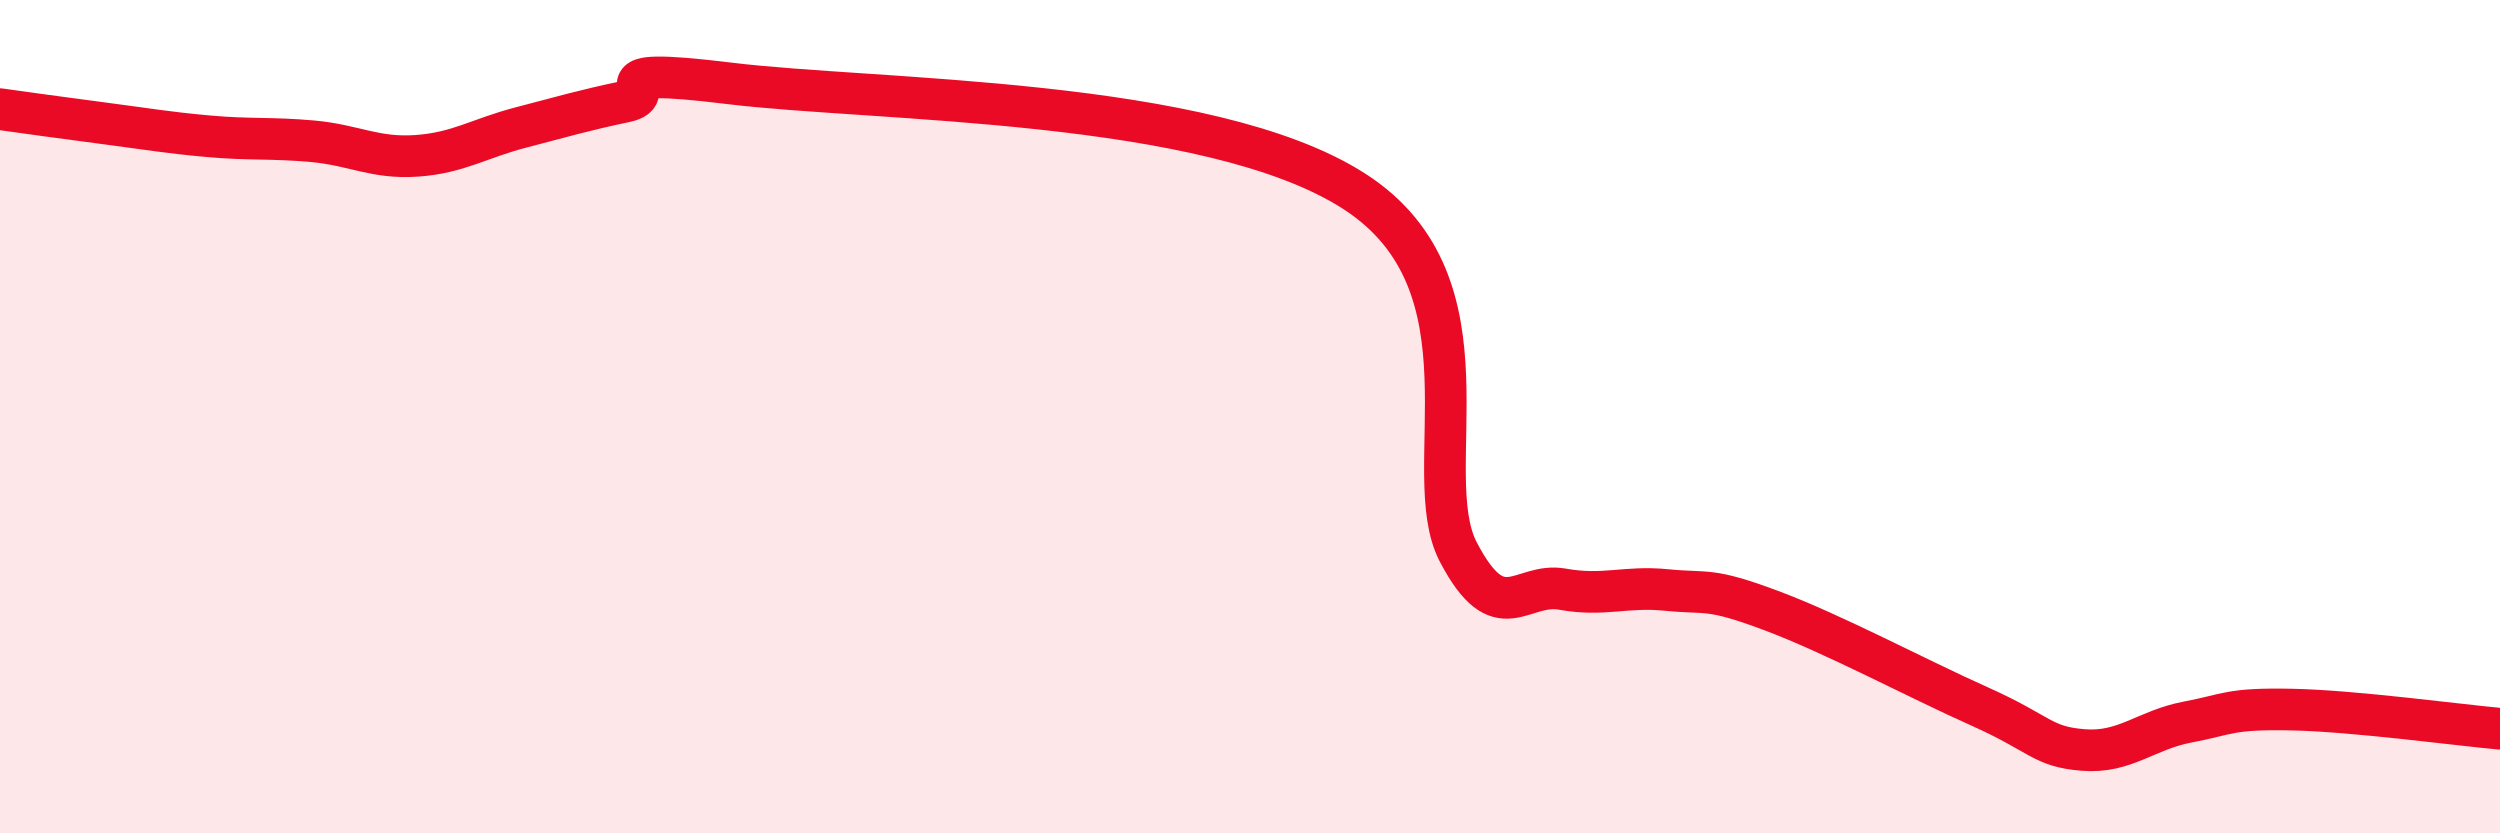
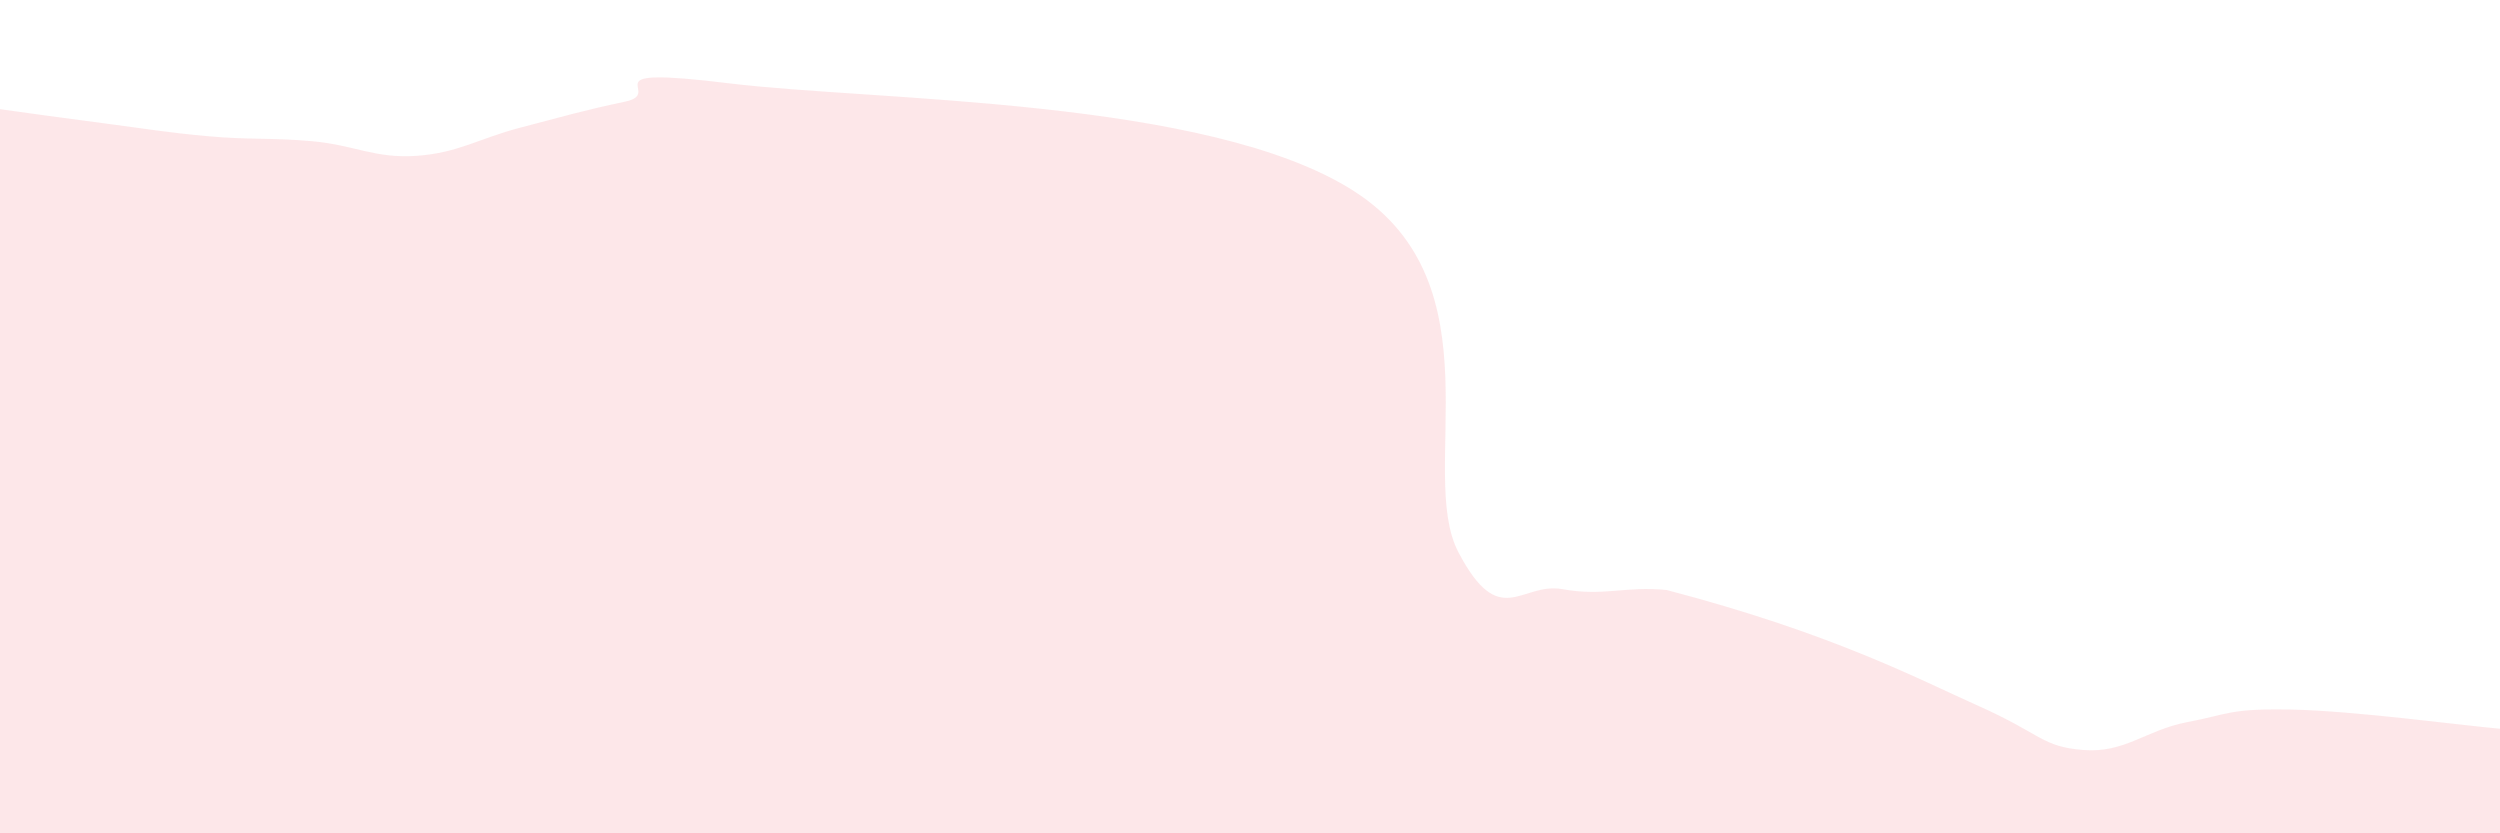
<svg xmlns="http://www.w3.org/2000/svg" width="60" height="20" viewBox="0 0 60 20">
-   <path d="M 0,2.62 C 0.5,2.69 1.5,2.83 2.5,2.96 C 3.5,3.09 4,3.18 5,3.27 C 6,3.36 6.5,3.3 7.5,3.39 C 8.5,3.48 9,3.81 10,3.74 C 11,3.67 11.5,3.32 12.5,3.06 C 13.5,2.8 14,2.65 15,2.44 C 16,2.23 14,1.57 17.5,2 C 21,2.43 29,2.34 32.5,4.59 C 36,6.84 34,11.34 35,13.25 C 36,15.16 36.5,13.96 37.5,14.14 C 38.5,14.32 39,14.06 40,14.16 C 41,14.26 41,14.09 42.5,14.65 C 44,15.21 46,16.28 47.5,16.95 C 49,17.62 49,17.92 50,18 C 51,18.08 51.5,17.52 52.5,17.33 C 53.5,17.14 53.5,17 55,17.03 C 56.5,17.06 59,17.4 60,17.49L60 20L0 20Z" fill="#EB0A25" opacity="0.1" stroke-linecap="round" stroke-linejoin="round" />
-   <path d="M 0,2.62 C 0.5,2.69 1.5,2.83 2.5,2.96 C 3.5,3.09 4,3.18 5,3.27 C 6,3.36 6.5,3.3 7.5,3.39 C 8.5,3.48 9,3.81 10,3.74 C 11,3.67 11.5,3.32 12.5,3.06 C 13.5,2.8 14,2.65 15,2.44 C 16,2.23 14,1.57 17.5,2 C 21,2.43 29,2.34 32.5,4.59 C 36,6.84 34,11.34 35,13.25 C 36,15.16 36.5,13.96 37.5,14.14 C 38.5,14.32 39,14.06 40,14.16 C 41,14.26 41,14.09 42.5,14.65 C 44,15.21 46,16.28 47.5,16.95 C 49,17.62 49,17.92 50,18 C 51,18.08 51.5,17.52 52.5,17.33 C 53.5,17.14 53.5,17 55,17.03 C 56.5,17.06 59,17.4 60,17.49" stroke="#EB0A25" stroke-width="1" fill="none" stroke-linecap="round" stroke-linejoin="round" />
+   <path d="M 0,2.62 C 0.5,2.69 1.5,2.83 2.5,2.96 C 3.5,3.09 4,3.18 5,3.27 C 6,3.36 6.5,3.3 7.5,3.39 C 8.5,3.48 9,3.81 10,3.74 C 11,3.67 11.5,3.32 12.5,3.06 C 13.5,2.8 14,2.65 15,2.44 C 16,2.23 14,1.57 17.5,2 C 21,2.43 29,2.34 32.5,4.59 C 36,6.84 34,11.34 35,13.25 C 36,15.16 36.5,13.96 37.5,14.14 C 38.5,14.32 39,14.06 40,14.16 C 44,15.21 46,16.28 47.5,16.95 C 49,17.62 49,17.92 50,18 C 51,18.08 51.5,17.52 52.5,17.33 C 53.5,17.14 53.5,17 55,17.03 C 56.5,17.06 59,17.4 60,17.49L60 20L0 20Z" fill="#EB0A25" opacity="0.1" stroke-linecap="round" stroke-linejoin="round" />
</svg>